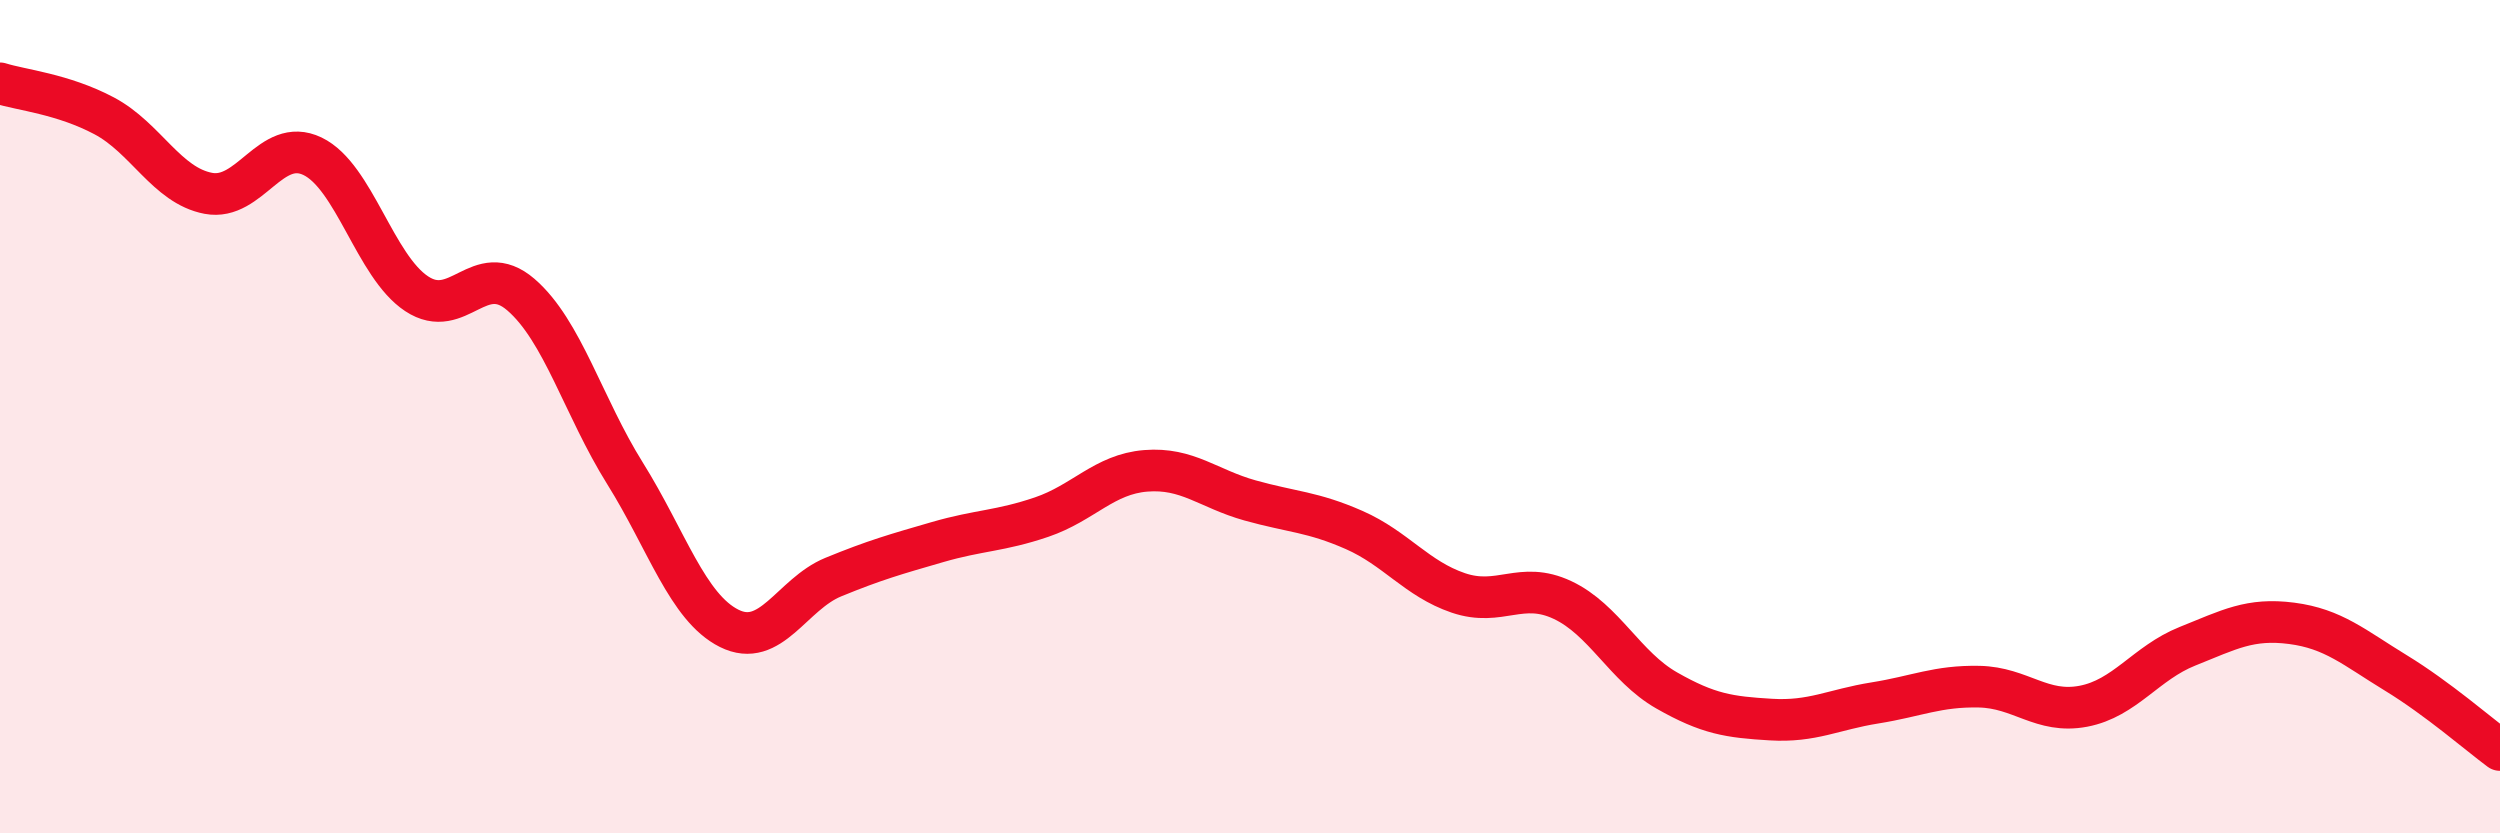
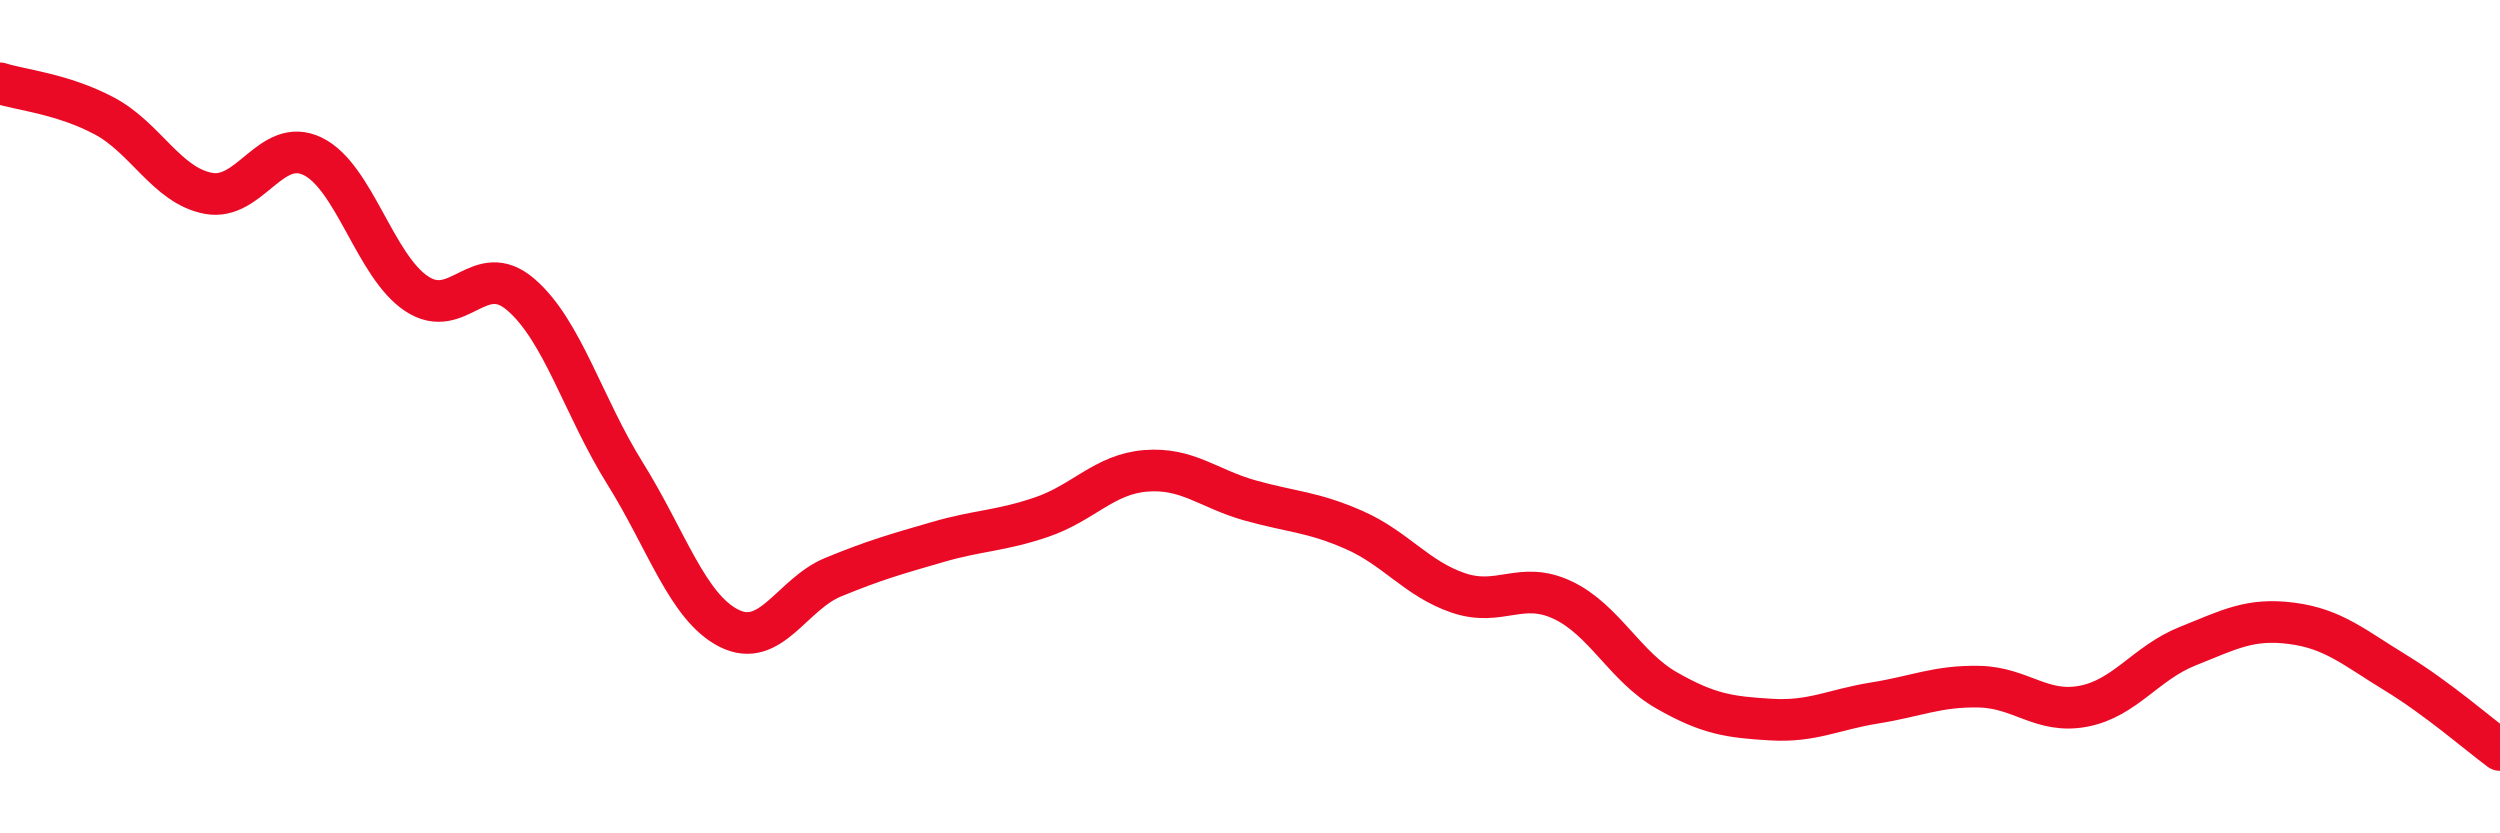
<svg xmlns="http://www.w3.org/2000/svg" width="60" height="20" viewBox="0 0 60 20">
-   <path d="M 0,2 C 0.5,2.16 1.5,2.25 2.5,2.78 C 3.5,3.31 4,4.45 5,4.64 C 6,4.83 6.5,3.27 7.5,3.75 C 8.5,4.23 9,6.39 10,7.05 C 11,7.71 11.5,6.21 12.5,7.07 C 13.5,7.93 14,9.76 15,11.36 C 16,12.96 16.5,14.58 17.5,15.08 C 18.5,15.58 19,14.26 20,13.85 C 21,13.44 21.5,13.3 22.5,13.01 C 23.5,12.72 24,12.75 25,12.41 C 26,12.07 26.5,11.38 27.5,11.3 C 28.5,11.22 29,11.73 30,12.01 C 31,12.29 31.5,12.28 32.5,12.72 C 33.5,13.16 34,13.89 35,14.23 C 36,14.57 36.5,13.93 37.5,14.4 C 38.5,14.87 39,16 40,16.57 C 41,17.14 41.5,17.21 42.5,17.27 C 43.5,17.33 44,17.03 45,16.87 C 46,16.71 46.5,16.46 47.5,16.48 C 48.5,16.5 49,17.14 50,16.95 C 51,16.76 51.5,15.91 52.5,15.51 C 53.5,15.11 54,14.83 55,14.96 C 56,15.09 56.5,15.54 57.5,16.15 C 58.5,16.76 59.5,17.63 60,18L60 20L0 20Z" fill="#EB0A25" opacity="0.1" stroke-linecap="round" stroke-linejoin="round" />
  <path d="M 0,2 C 0.5,2.16 1.5,2.25 2.5,2.78 C 3.5,3.31 4,4.45 5,4.64 C 6,4.83 6.5,3.27 7.5,3.75 C 8.5,4.23 9,6.39 10,7.05 C 11,7.71 11.5,6.21 12.5,7.07 C 13.5,7.93 14,9.76 15,11.36 C 16,12.96 16.5,14.58 17.5,15.08 C 18.5,15.58 19,14.26 20,13.85 C 21,13.44 21.5,13.3 22.5,13.01 C 23.5,12.72 24,12.75 25,12.41 C 26,12.07 26.5,11.38 27.5,11.3 C 28.5,11.22 29,11.73 30,12.01 C 31,12.29 31.5,12.28 32.5,12.72 C 33.5,13.16 34,13.89 35,14.23 C 36,14.57 36.5,13.93 37.5,14.4 C 38.5,14.87 39,16 40,16.57 C 41,17.14 41.5,17.21 42.5,17.27 C 43.5,17.33 44,17.03 45,16.87 C 46,16.71 46.5,16.46 47.5,16.48 C 48.5,16.5 49,17.14 50,16.95 C 51,16.76 51.5,15.91 52.5,15.51 C 53.5,15.11 54,14.83 55,14.96 C 56,15.09 56.5,15.54 57.5,16.15 C 58.5,16.76 59.5,17.63 60,18" stroke="#EB0A25" stroke-width="1" fill="none" stroke-linecap="round" stroke-linejoin="round" />
</svg>